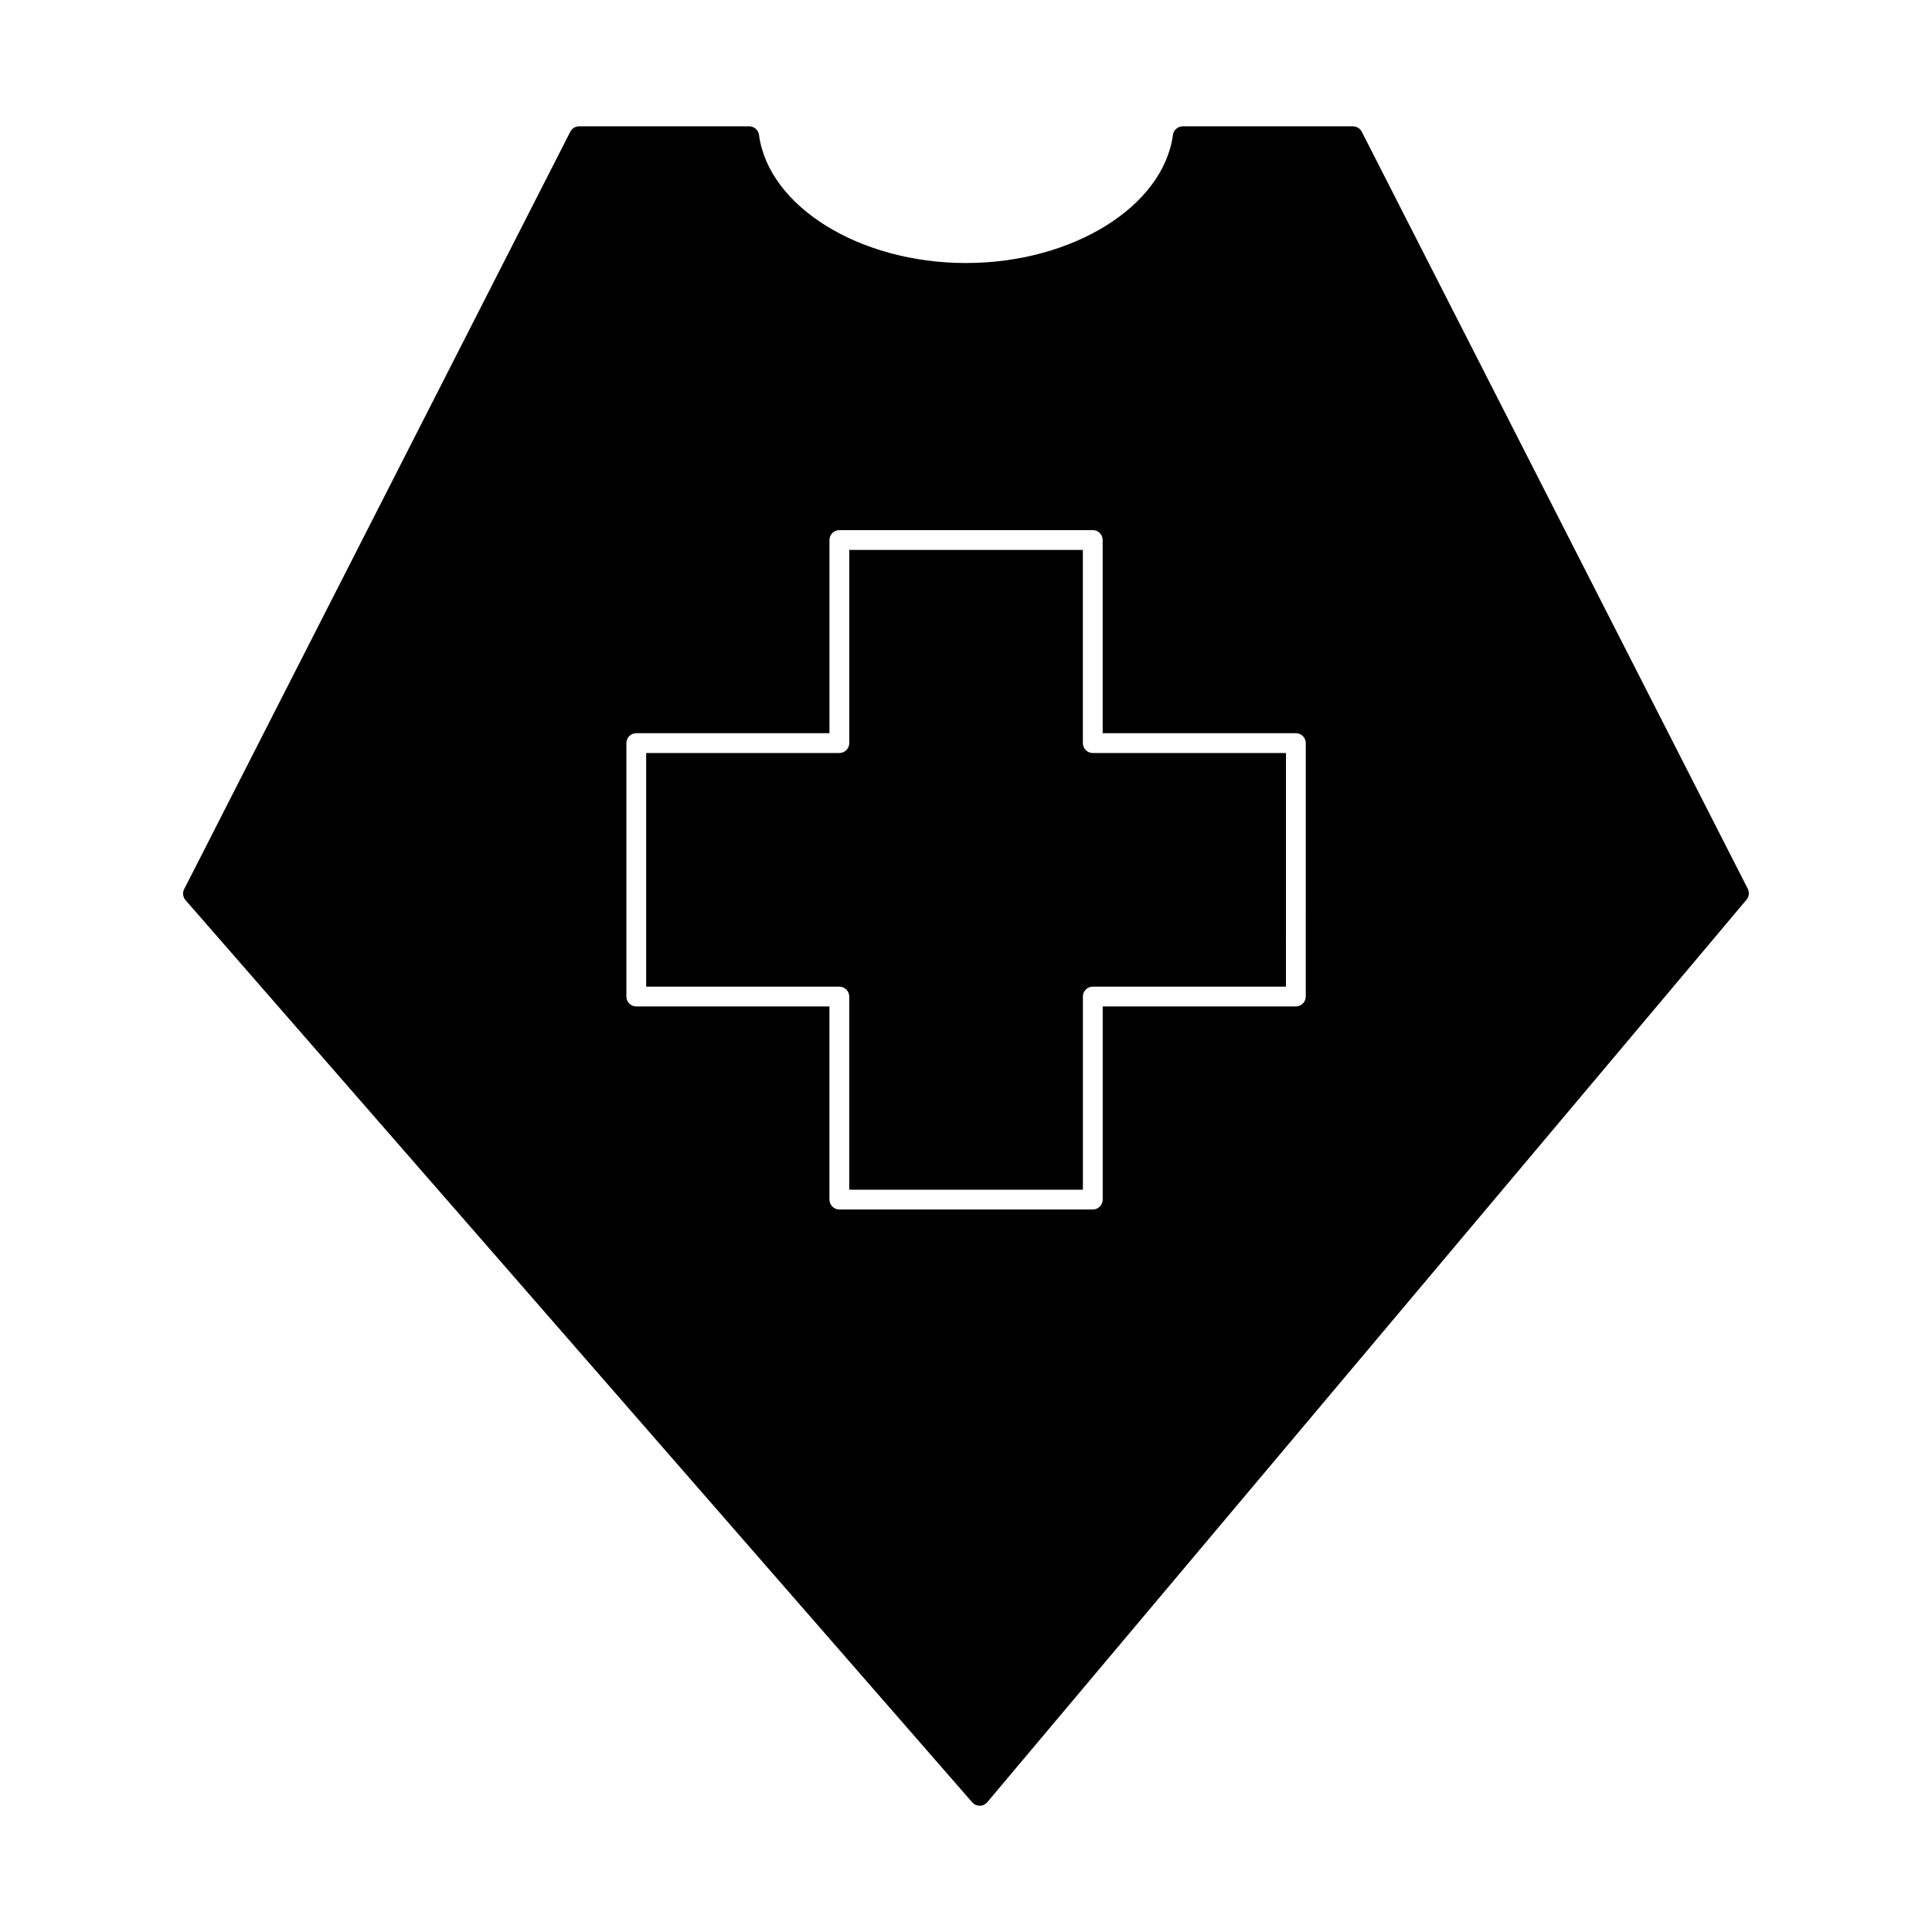
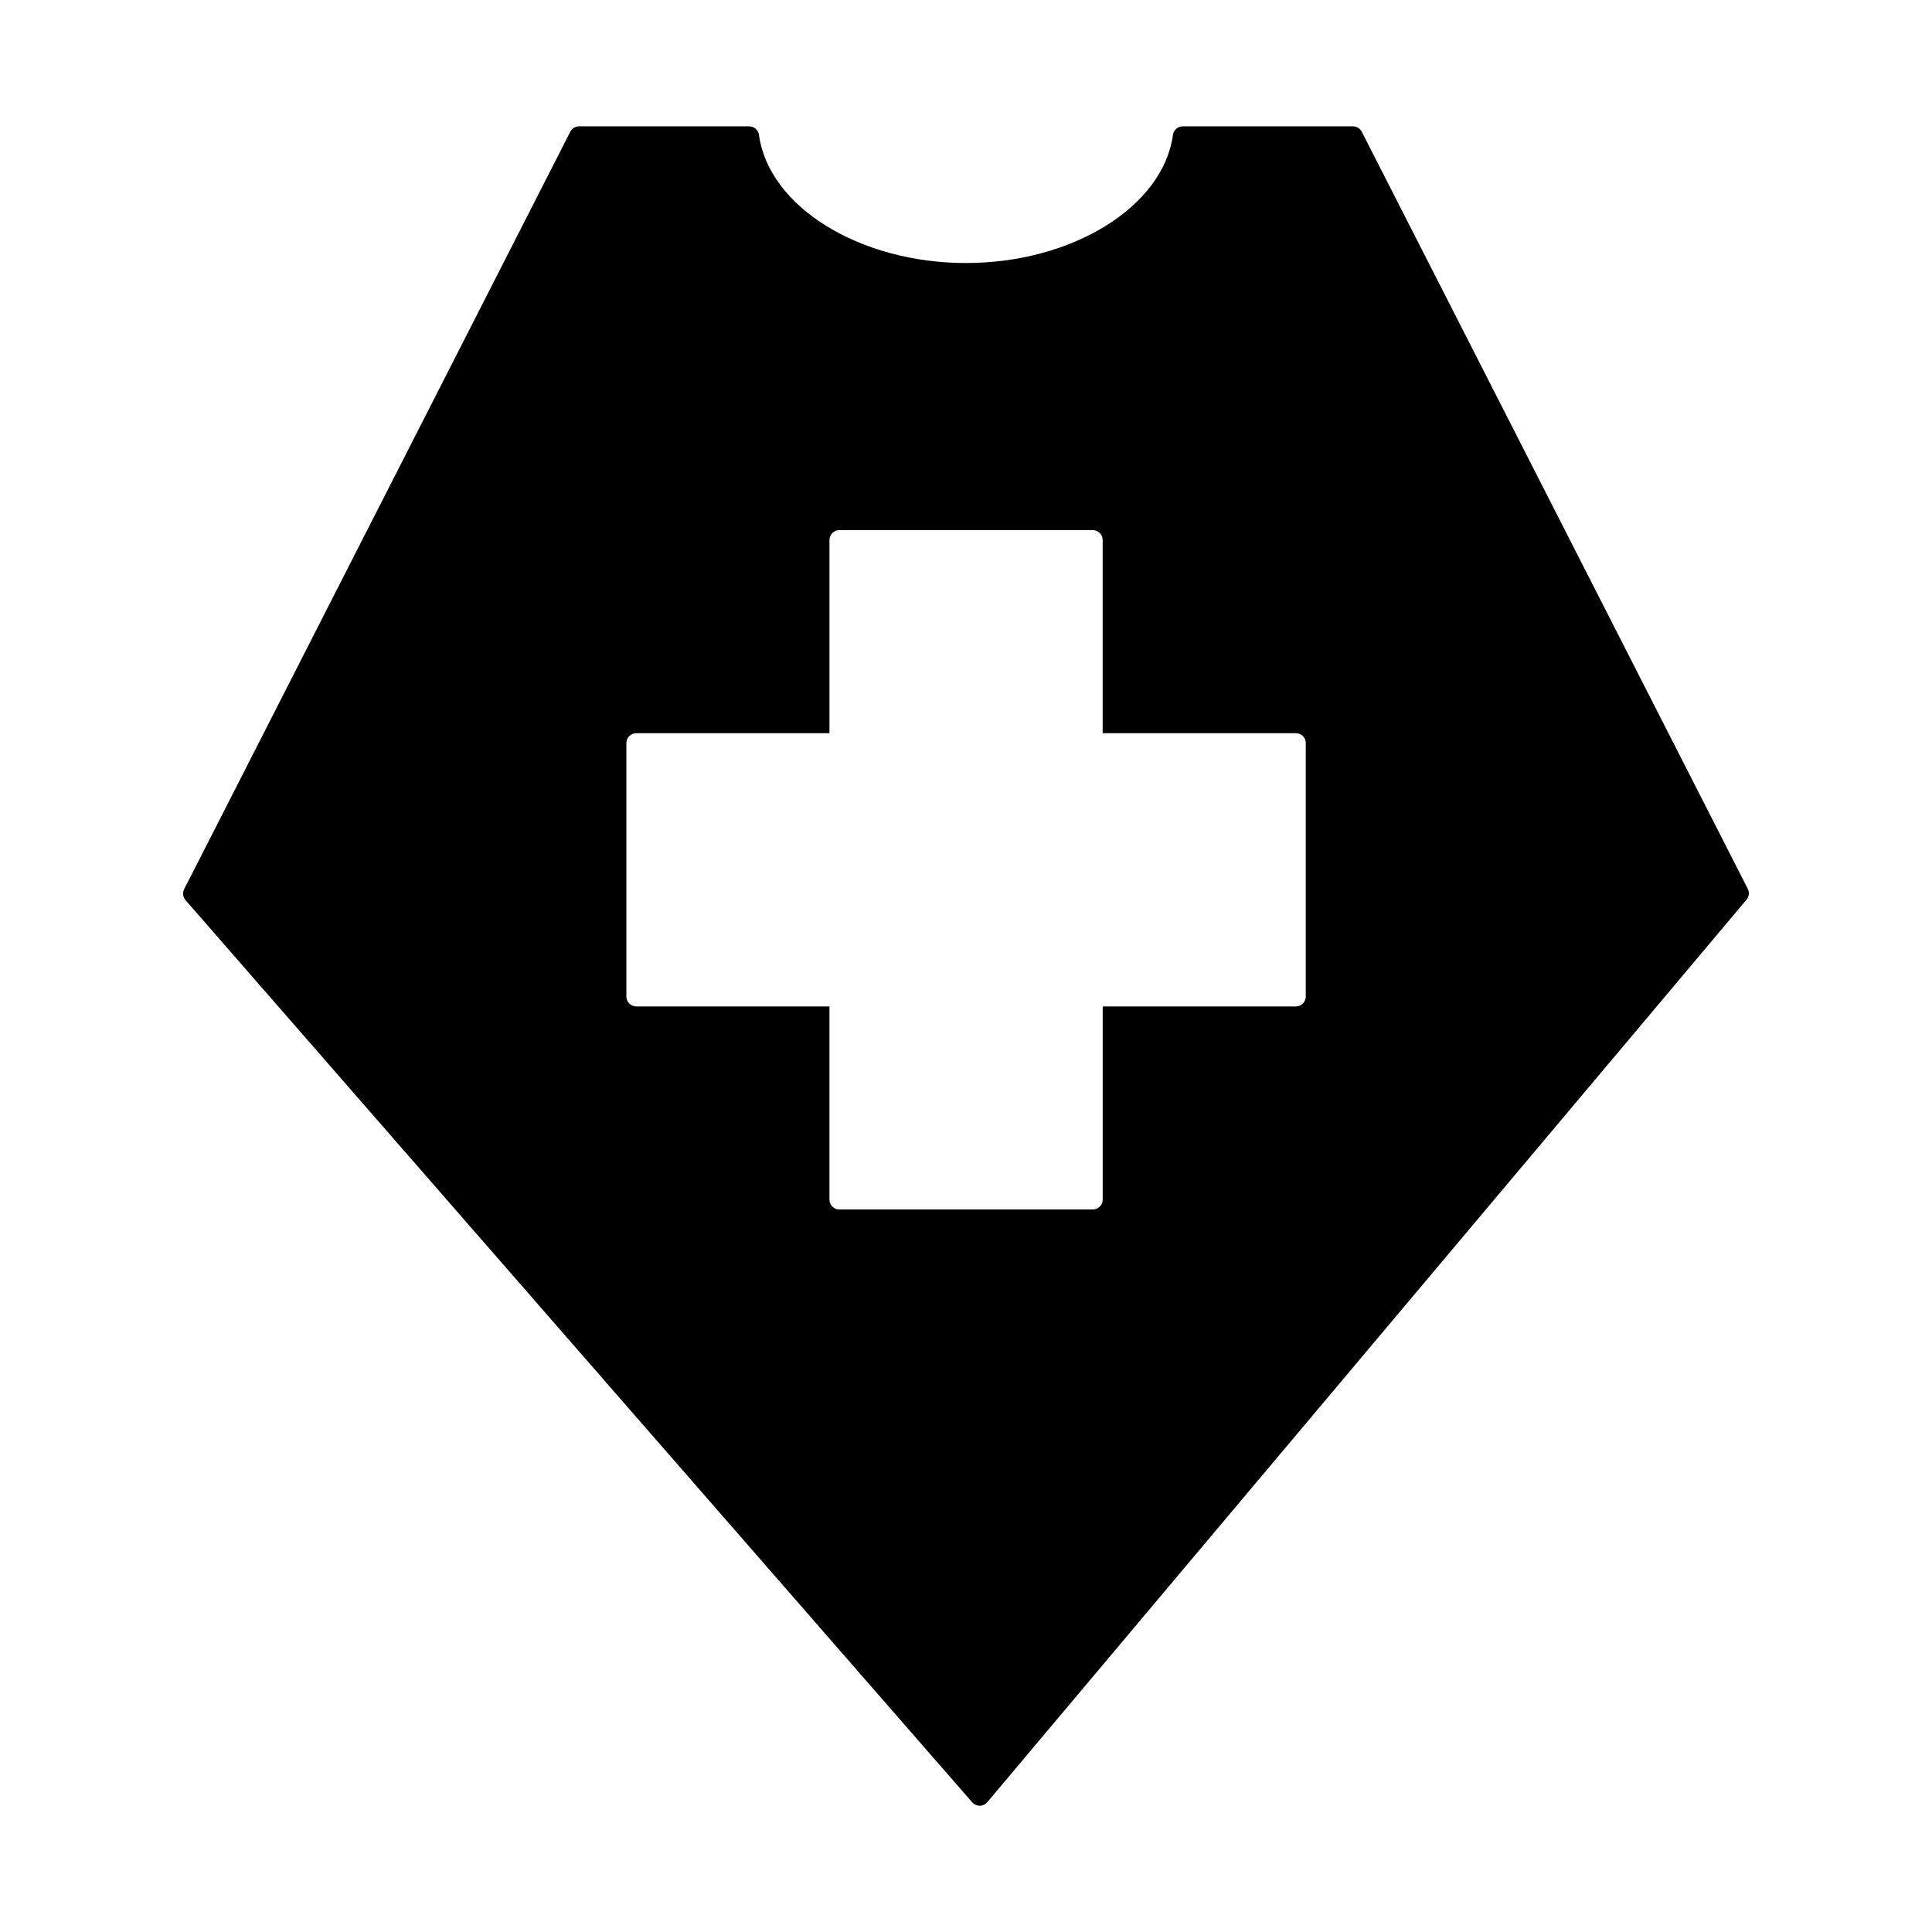
<svg xmlns="http://www.w3.org/2000/svg" fill="#000000" width="800px" height="800px" version="1.1" viewBox="144 144 512 512">
  <g>
-     <path d="m430.97 340.93v-51.195l-61.906 0.004v51.195c0 1.449-1.176 2.625-2.625 2.625h-51.195v61.91h51.188c1.449 0 2.625 1.18 2.625 2.625v51.188h61.922v-51.188c0-1.441 1.176-2.625 2.625-2.625h51.188l0.004-61.914h-51.199c-1.449 0-2.625-1.176-2.625-2.625z" />
    <path d="m607.18 379.54-100.11-196.34-2.191-4.293c-0.453-0.875-1.355-1.426-2.336-1.426h-45.102c-1.312 0-2.43 0.973-2.598 2.273-2.59 19.031-26.688 33.949-54.852 33.949-28.172 0-52.266-14.914-54.852-33.953-0.18-1.297-1.289-2.273-2.602-2.273h-45.07c-0.988 0-1.891 0.551-2.336 1.434l-99.895 195.97-2.43 4.734c-0.488 0.957-0.348 2.109 0.355 2.922l208.49 239.1c0.5 0.57 1.219 0.902 1.973 0.902h0.031c0.766 0 1.484-0.34 1.984-0.934l201.21-239.18c0.676-0.805 0.809-1.945 0.328-2.879zm-117.14 28.551c0 1.441-1.18 2.625-2.625 2.625h-51.188v51.188c0 1.441-1.18 2.625-2.625 2.625h-67.168c-1.449 0-2.625-1.18-2.625-2.625v-51.188h-51.188c-1.449 0-2.625-1.18-2.625-2.625v-67.16c0-1.449 1.176-2.625 2.625-2.625h51.195v-51.195c0-1.449 1.176-2.625 2.625-2.625h67.152c1.441 0 2.625 1.176 2.625 2.625v51.195h51.199c1.453 0 2.625 1.176 2.625 2.625z" />
  </g>
</svg>